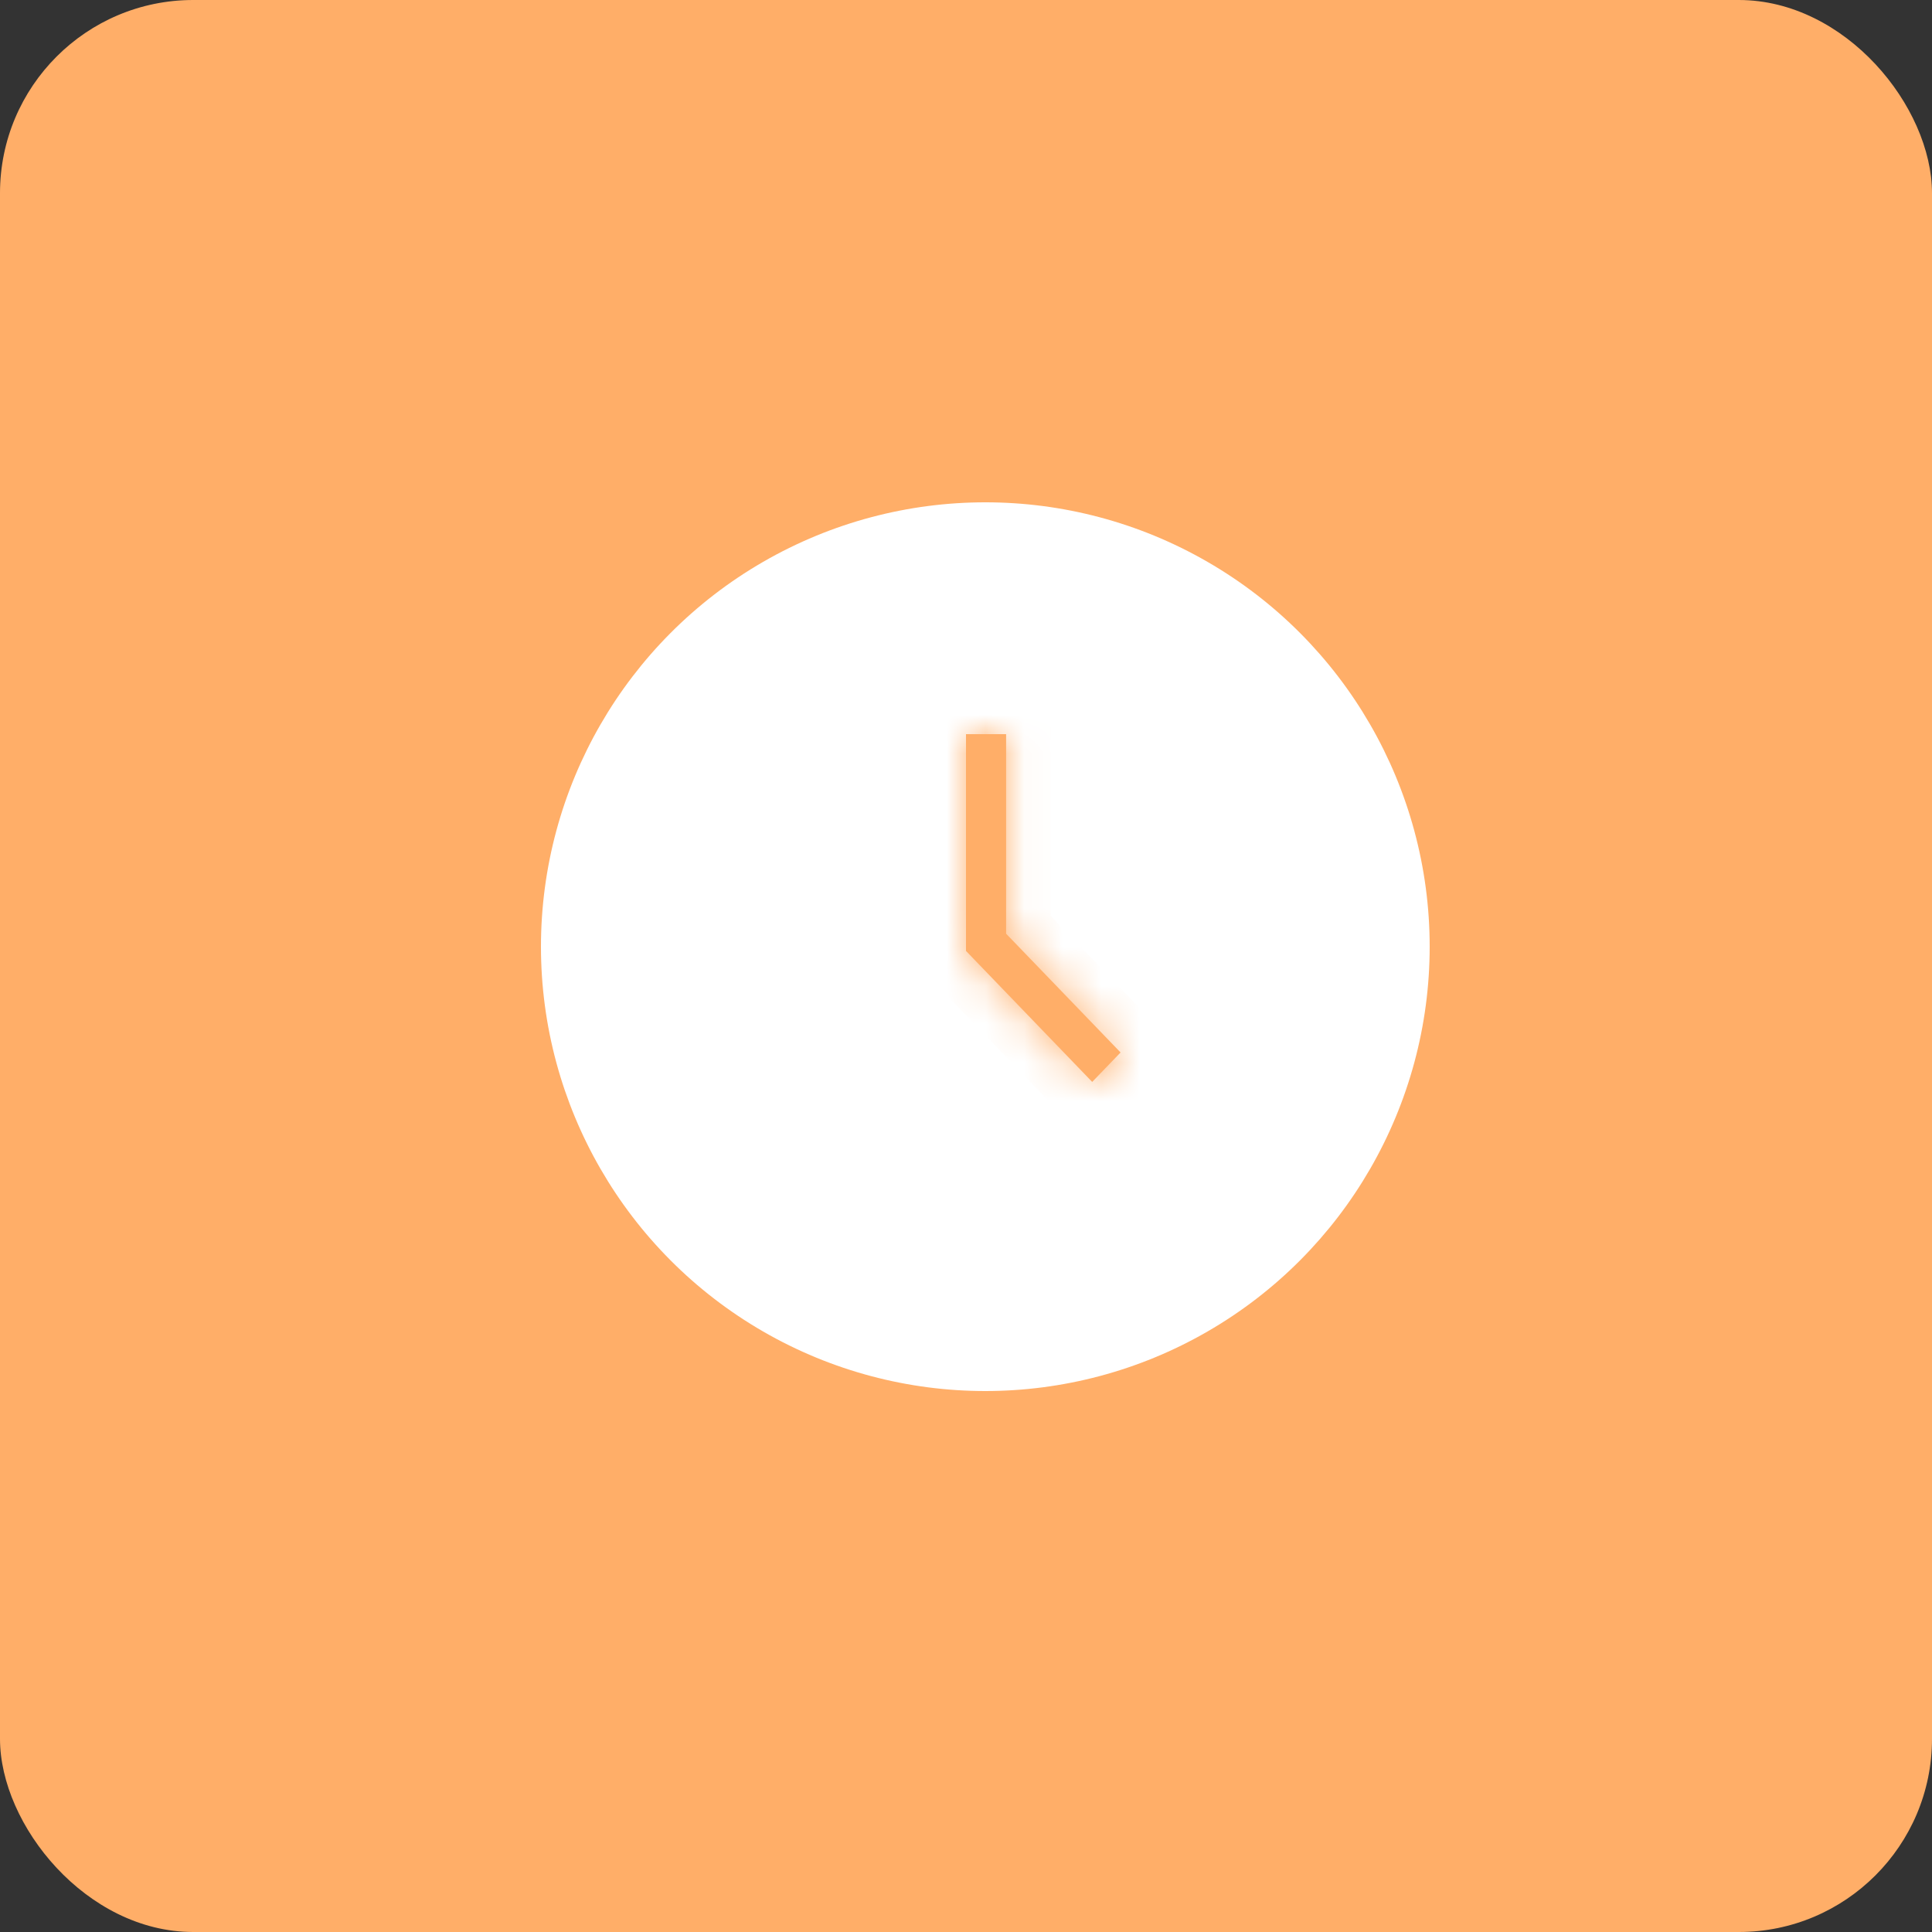
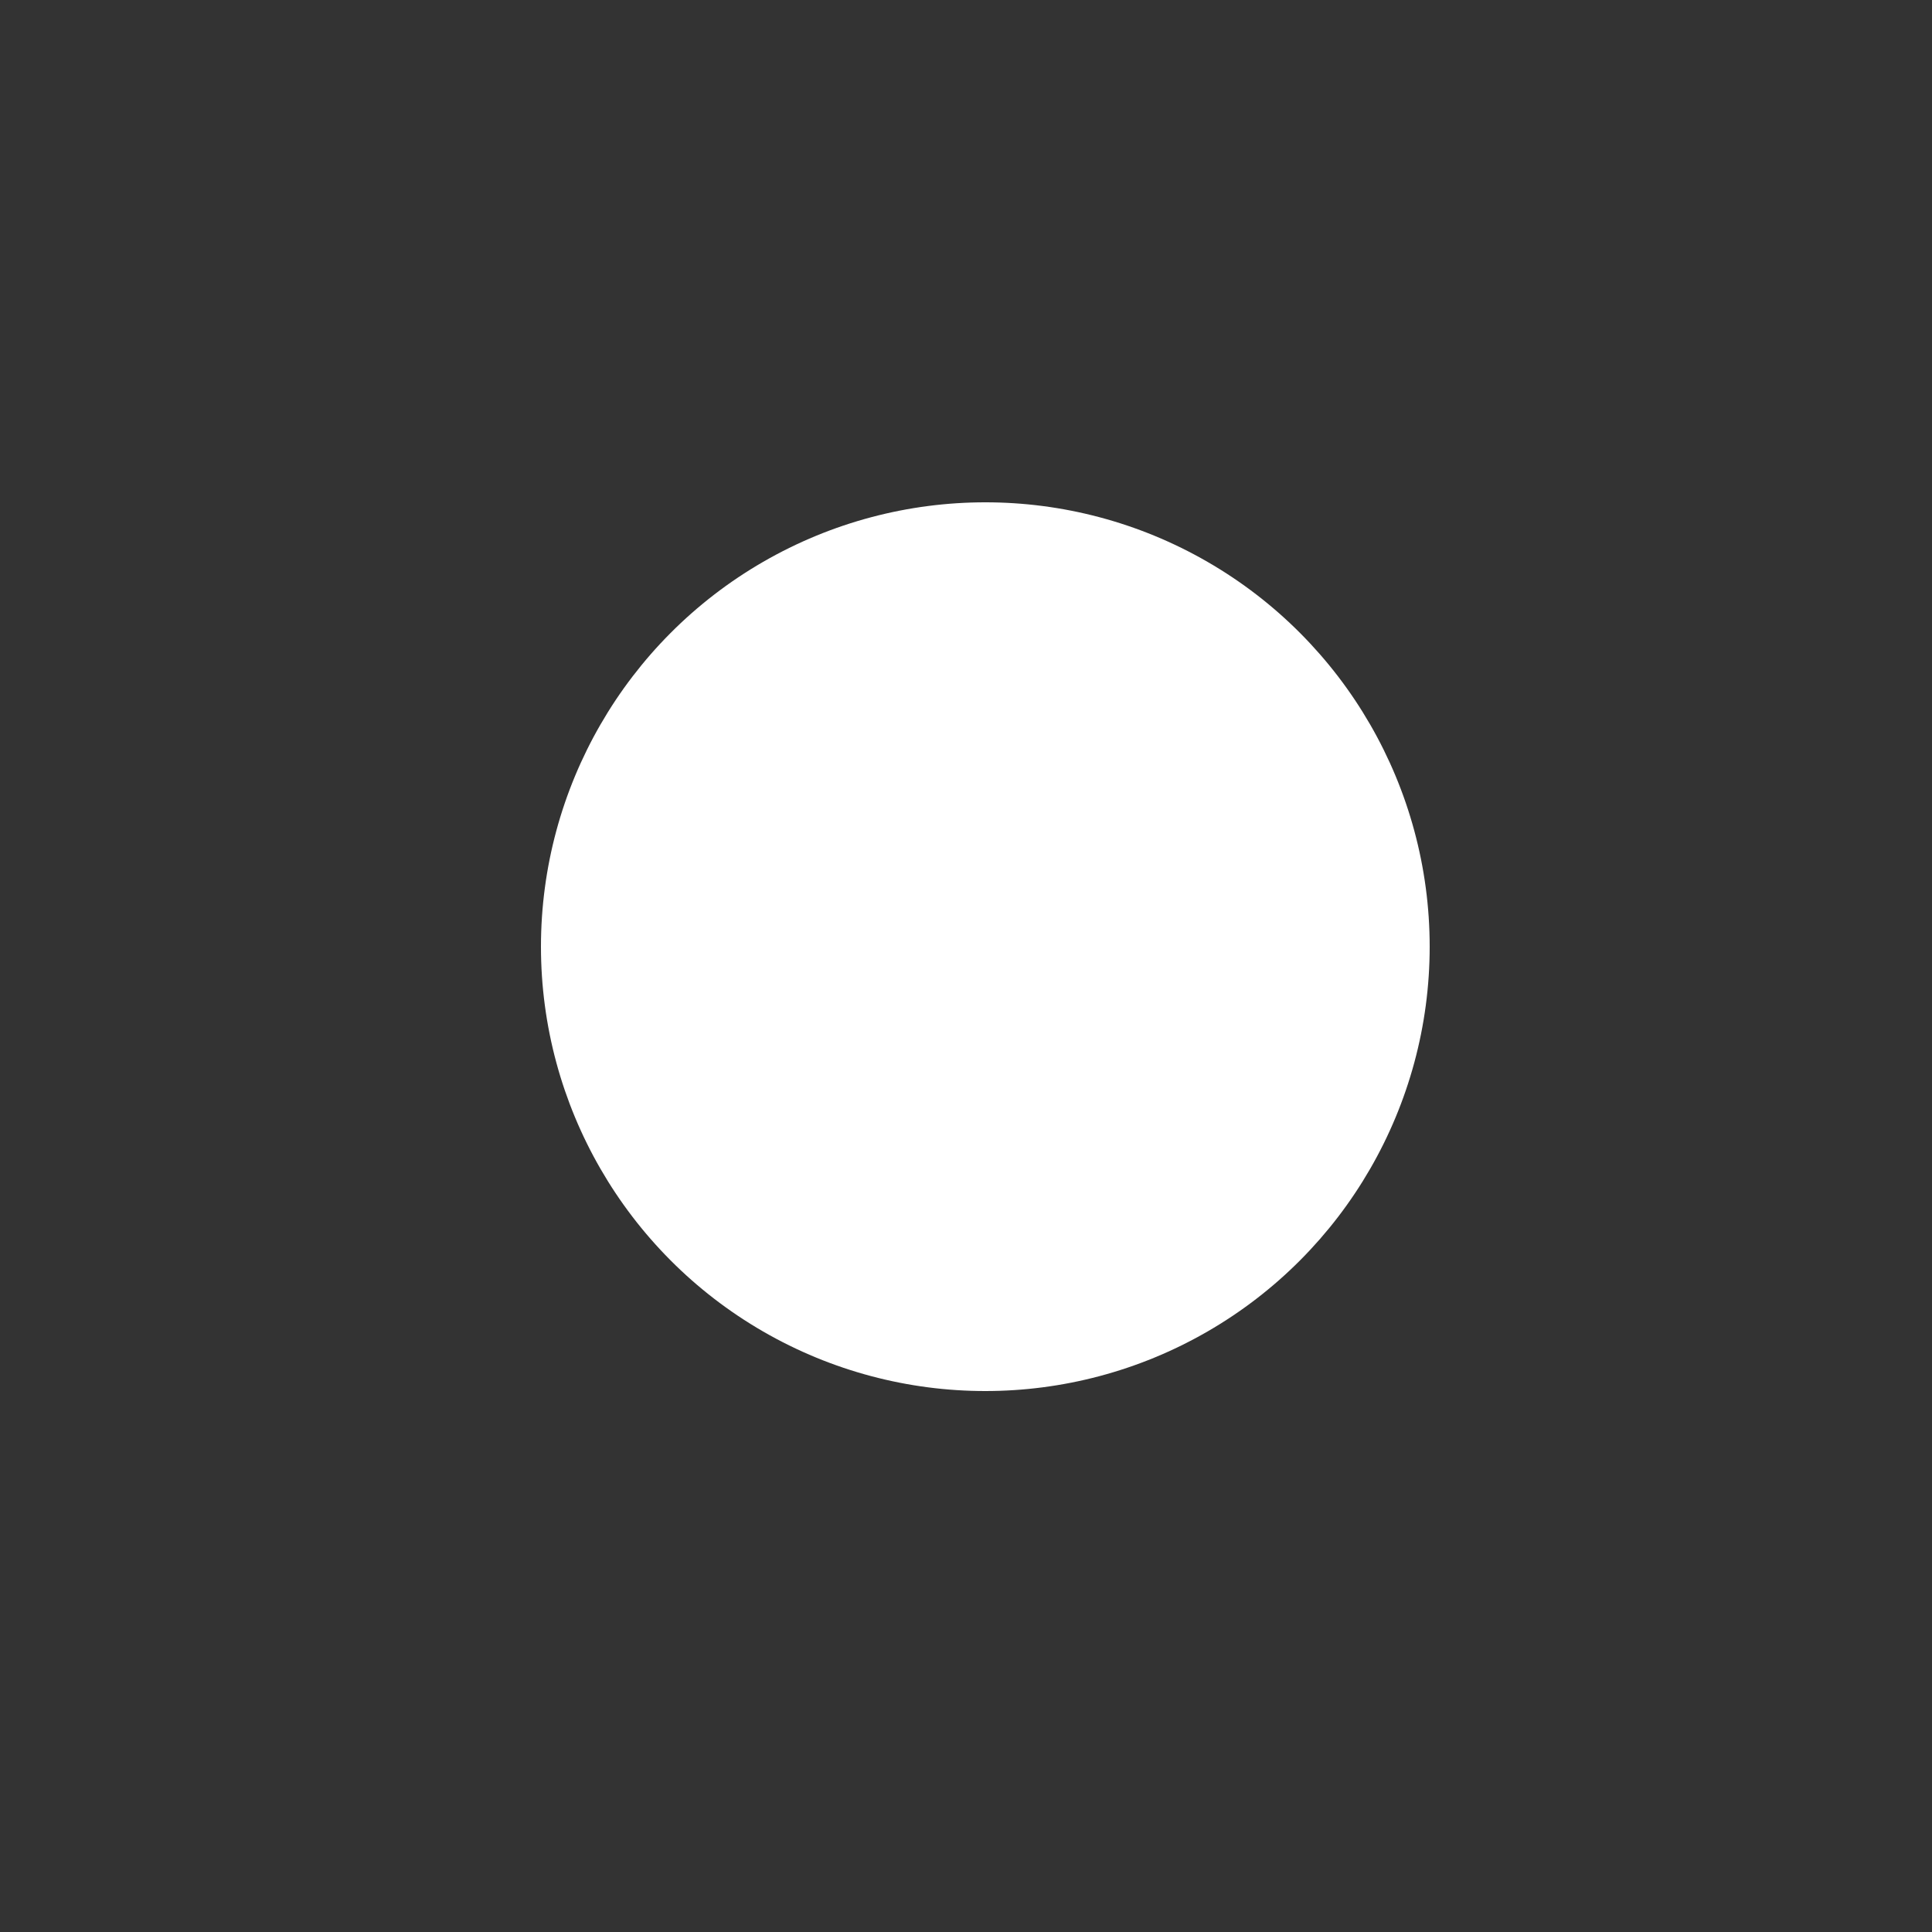
<svg xmlns="http://www.w3.org/2000/svg" width="50" height="50" viewBox="0 0 50 50" fill="none">
  <rect x="0" y="0" width="50" height="50" fill="#333333" stroke="none" />
-   <rect width="50" height="50" rx="5" fill="#FFAE68" />
  <circle cx="25.5" cy="24.5" r="11.5" fill="white" />
  <mask id="path-3-inside-1_59_76" fill="white">
-     <path d="M26.038 19H25V24.61L28.266 28L29 27.238L26.038 24.164V19Z" />
-   </mask>
-   <path d="M26.038 19H25V24.61L28.266 28L29 27.238L26.038 24.164V19Z" fill="#FFAE68" />
-   <path d="M26.038 19H27.193V17.845H26.038V19ZM25 19V17.845H23.845V19H25ZM25 24.61H23.845V25.076L24.168 25.411L25 24.61ZM28.266 28L27.434 28.801L28.266 29.665L29.098 28.801L28.266 28ZM29 27.238L29.832 28.04L30.604 27.238L29.832 26.437L29 27.238ZM26.038 24.164H24.883V24.63L25.206 24.965L26.038 24.164ZM26.038 17.845H25V20.155H26.038V17.845ZM23.845 19V24.61H26.155V19H23.845ZM24.168 25.411L27.434 28.801L29.098 27.199L25.832 23.809L24.168 25.411ZM29.098 28.801L29.832 28.04L28.168 26.437L27.434 27.199L29.098 28.801ZM29.832 26.437L26.87 23.363L25.206 24.965L28.168 28.04L29.832 26.437ZM27.193 24.164V19H24.883V24.164H27.193Z" fill="#FFAE68" mask="url(#path-3-inside-1_59_76)" />
+     </mask>
</svg>